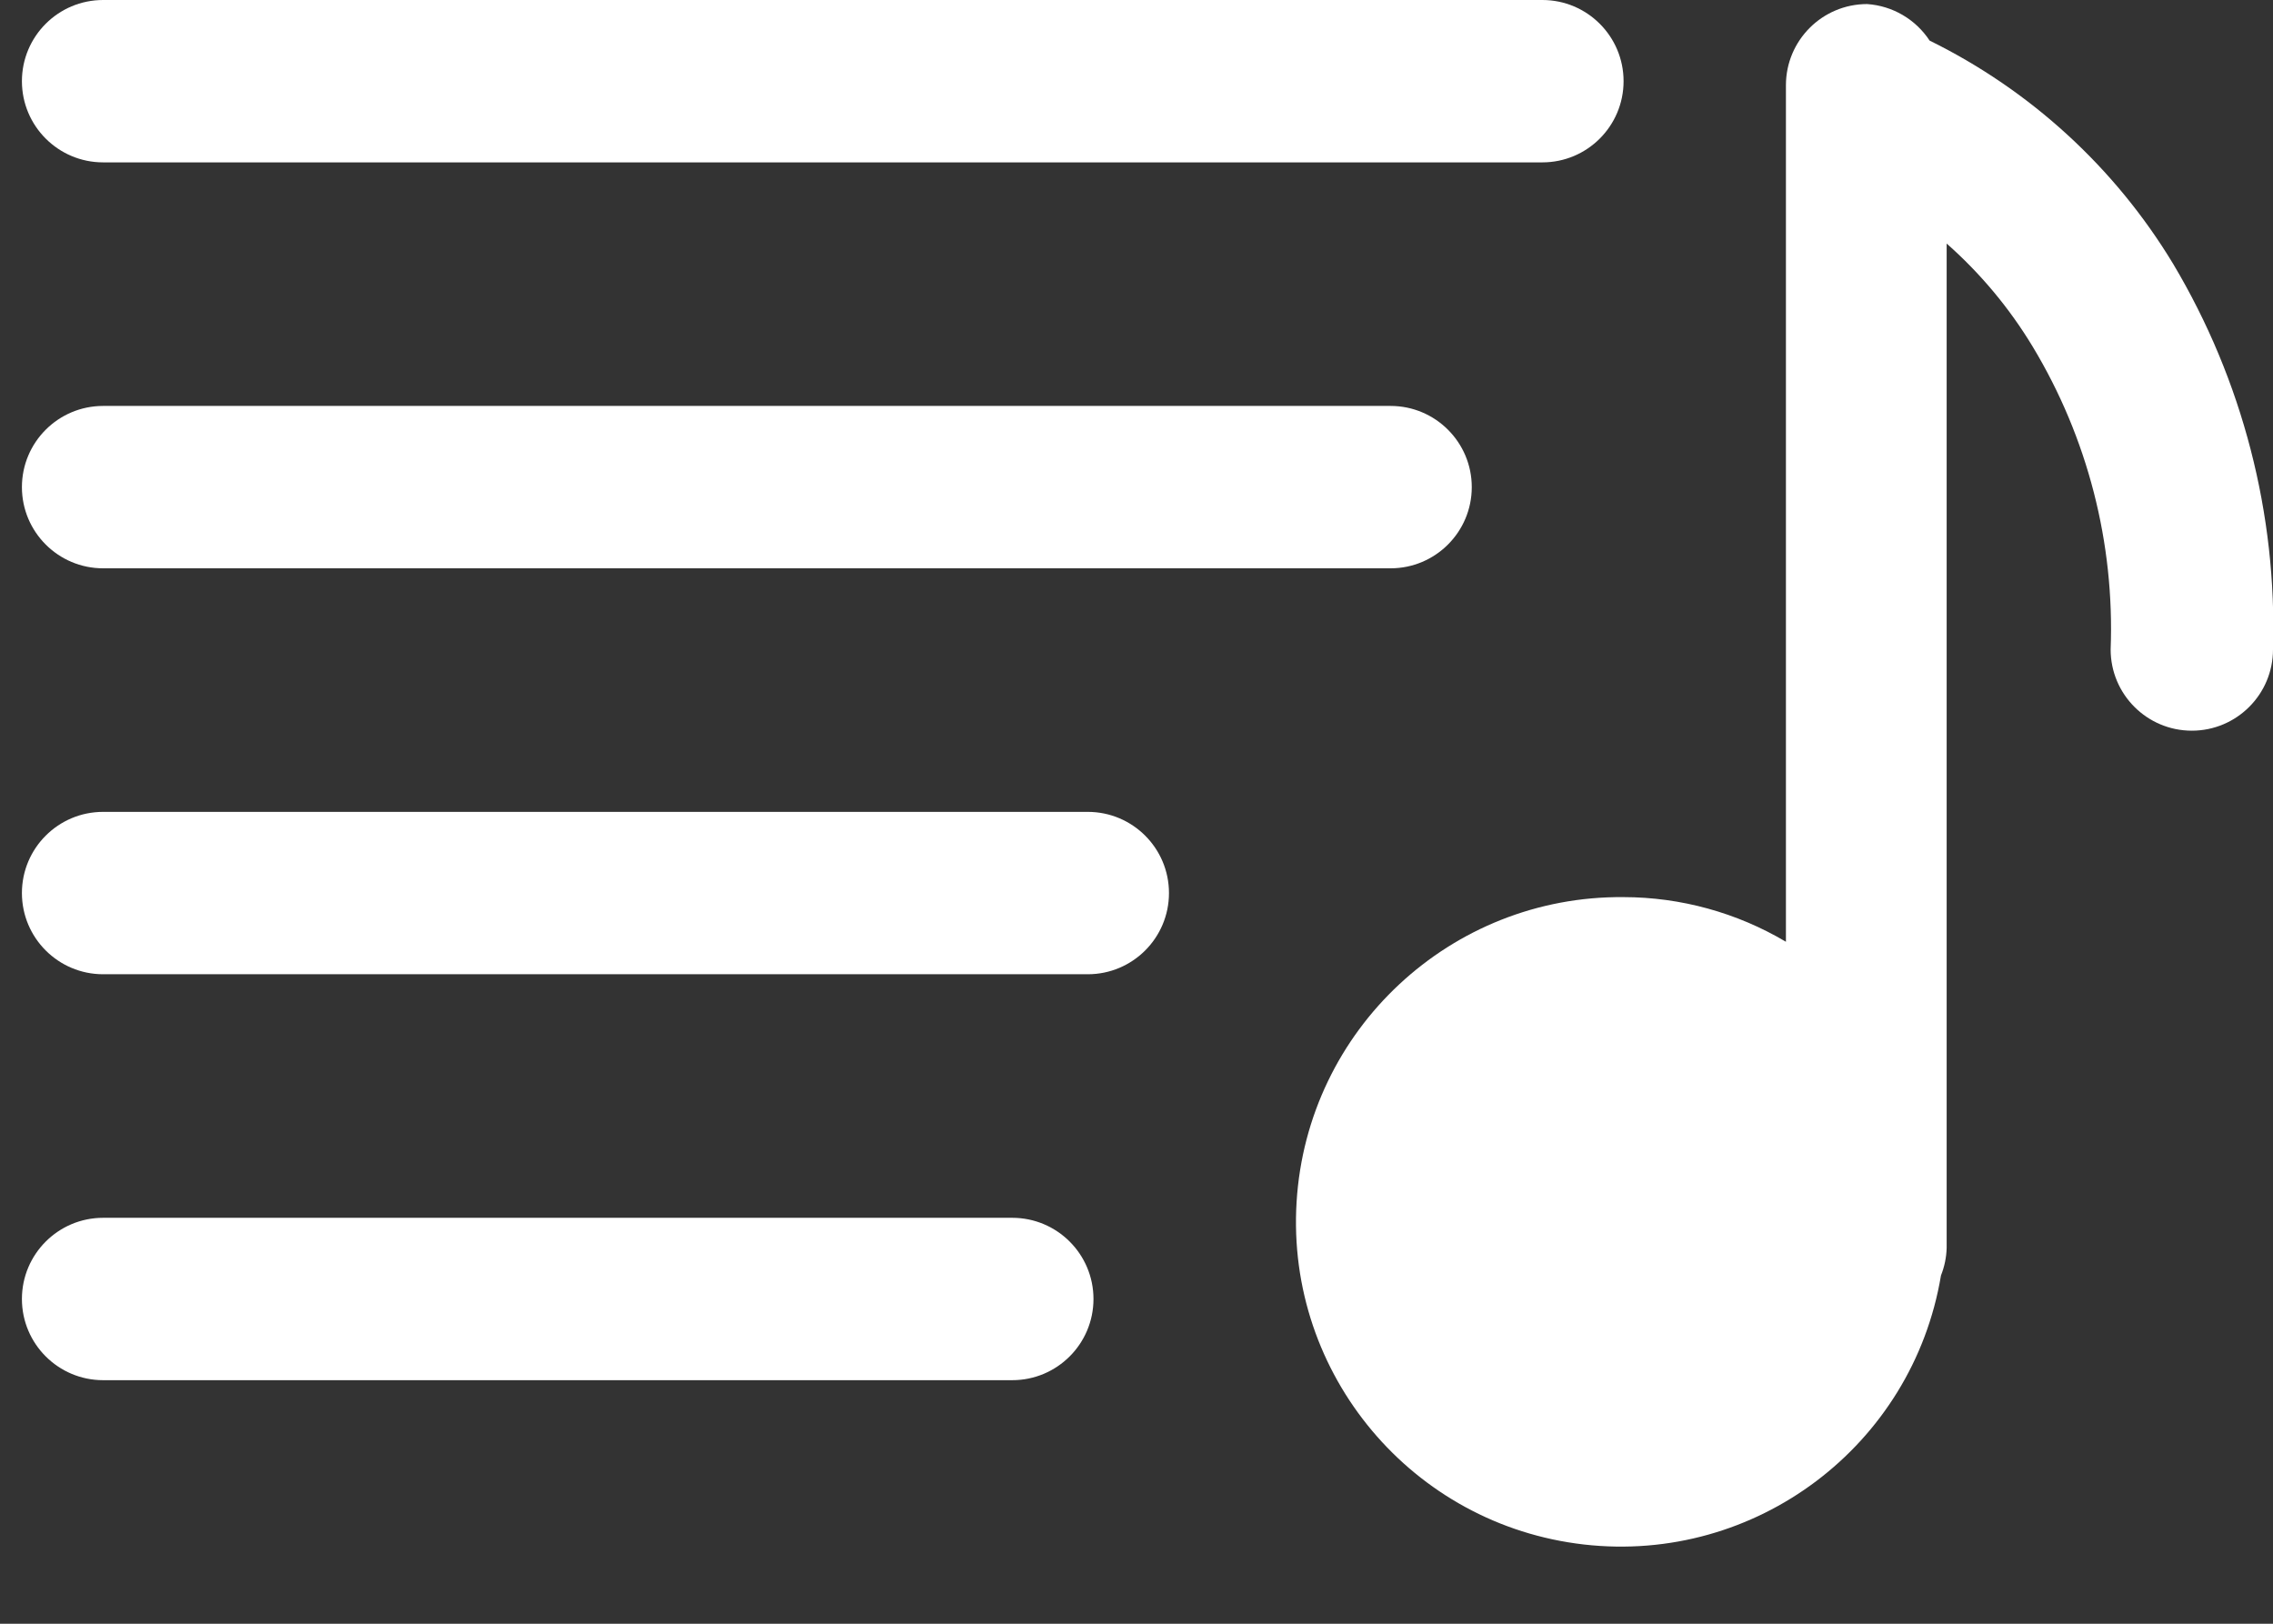
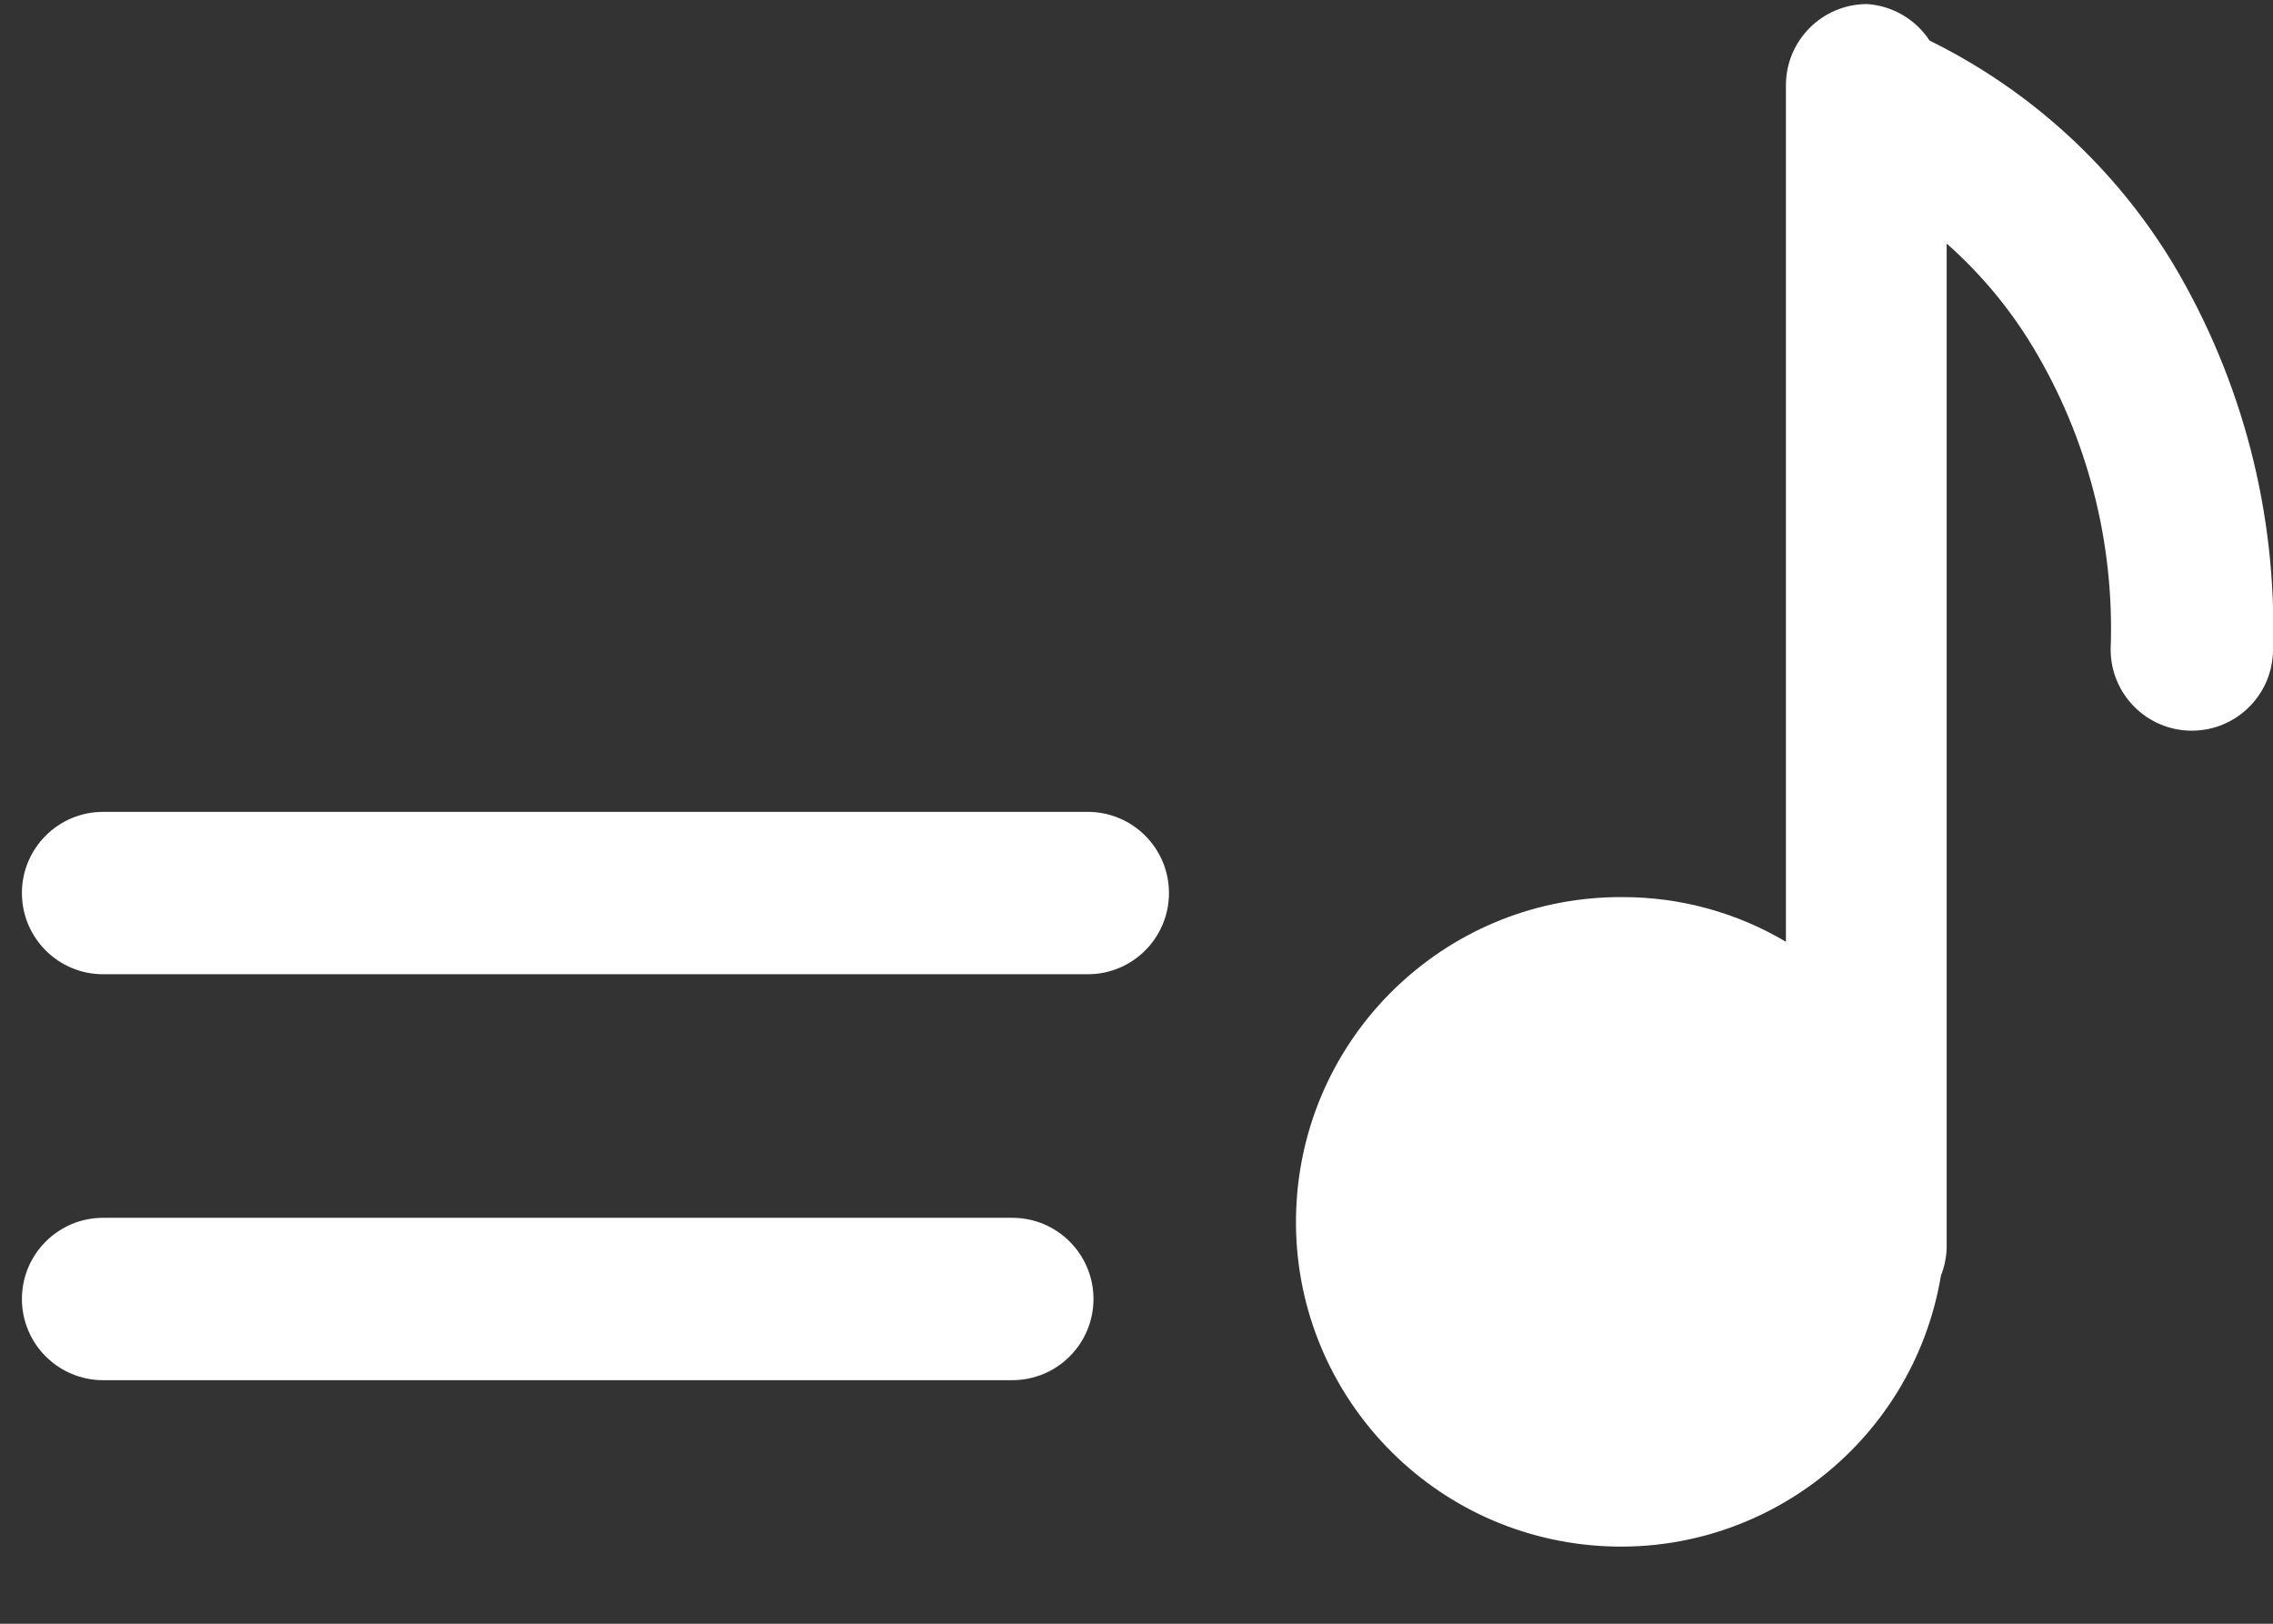
<svg xmlns="http://www.w3.org/2000/svg" width="28px" height="20px" viewBox="0 0 28 20" version="1.1">
  <rect x="0" y="0" width="28" height="20" fill="#333333" stroke="none" />
  <title>playlist</title>
  <desc>Created with Sketch.</desc>
  <g id="Page-1" stroke="none" stroke-width="1" fill="none" fill-rule="evenodd">
    <g id="playlist" fill="#FFFFFF" fill-rule="nonzero">
      <path d="M26.77,3.25 C26.054,2.065 25.012,1.111 23.77,0.5 C23.598,0.238 23.313,0.071 23,0.05 C22.448,0.05 22,0.498 22,1.05 L22,11.6 C21.395,11.241 20.704,11.051 20,11.05 C17.872,11.031 16.102,12.682 15.972,14.806 C15.842,16.929 17.398,18.783 19.512,19.024 C21.626,19.265 23.559,17.809 23.91,15.71 C23.953,15.602 23.977,15.487 23.98,15.37 L23.98,3 C24.396,3.367 24.753,3.795 25.04,4.27 C25.717,5.393 26.05,6.69 26,8 C26,8.552 26.448,9 27,9 L27,9 C27.552,9 28,8.552 28,8 C28.051,6.332 27.625,4.684 26.77,3.25 L26.77,3.25 Z" id="Path" />
-       <path d="M1.27,2 L19,2 C19.552,2 20,1.552 20,1 C20,0.448 19.552,0 19,0 L1.27,0 C0.718,0 0.27,0.448 0.27,1 C0.27,1.552 0.718,2 1.27,2 Z" id="Path" />
-       <path d="M1.27,7 L17.13,7 C17.682,7 18.13,6.552 18.13,6 C18.13,5.448 17.682,5 17.13,5 L1.27,5 C0.718,5 0.27,5.448 0.27,6 C0.27,6.552 0.718,7 1.27,7 Z" id="Path" />
      <path d="M13.4,10 L1.27,10 C0.718,10 0.27,10.448 0.27,11 C0.27,11.552 0.718,12 1.27,12 L13.4,12 C13.952,12 14.4,11.552 14.4,11 C14.4,10.448 13.952,10 13.4,10 Z" id="Path" />
      <path d="M12.47,15 L1.27,15 C0.718,15 0.27,15.448 0.27,16 C0.27,16.552 0.718,17 1.27,17 L12.47,17 C13.022,17 13.47,16.552 13.47,16 C13.47,15.448 13.022,15 12.47,15 Z" id="Path" />
    </g>
  </g>
</svg>